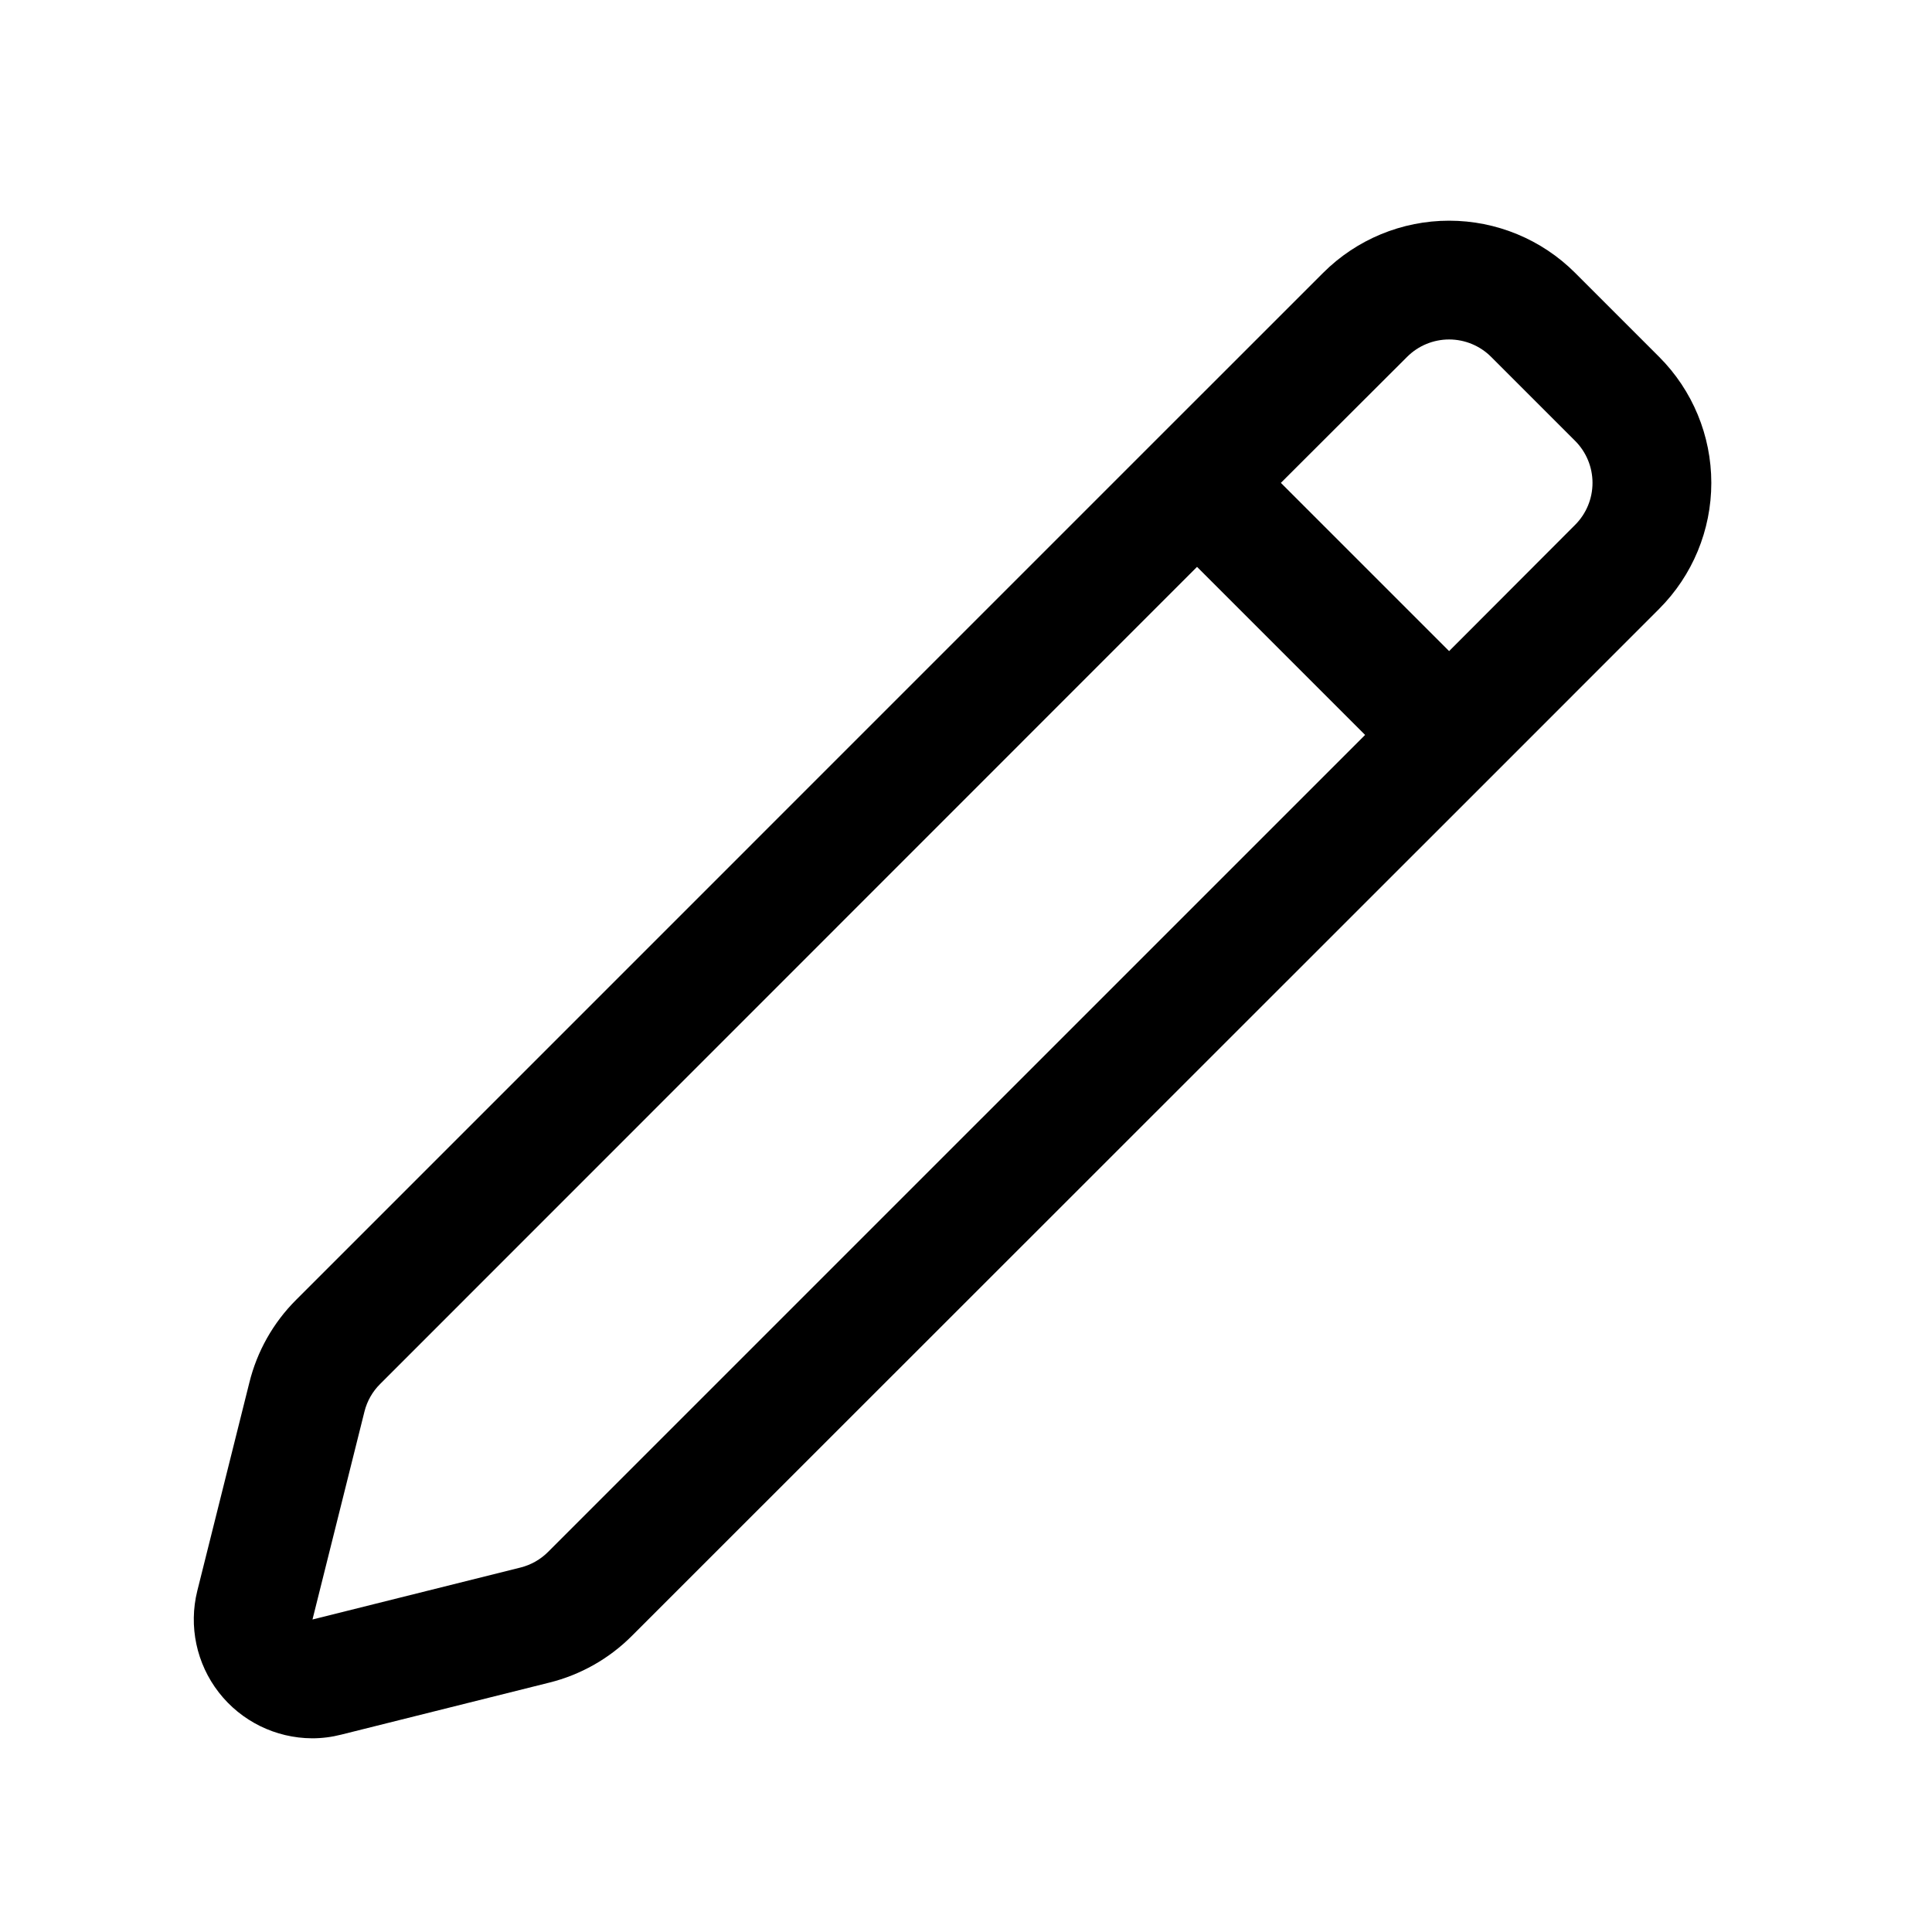
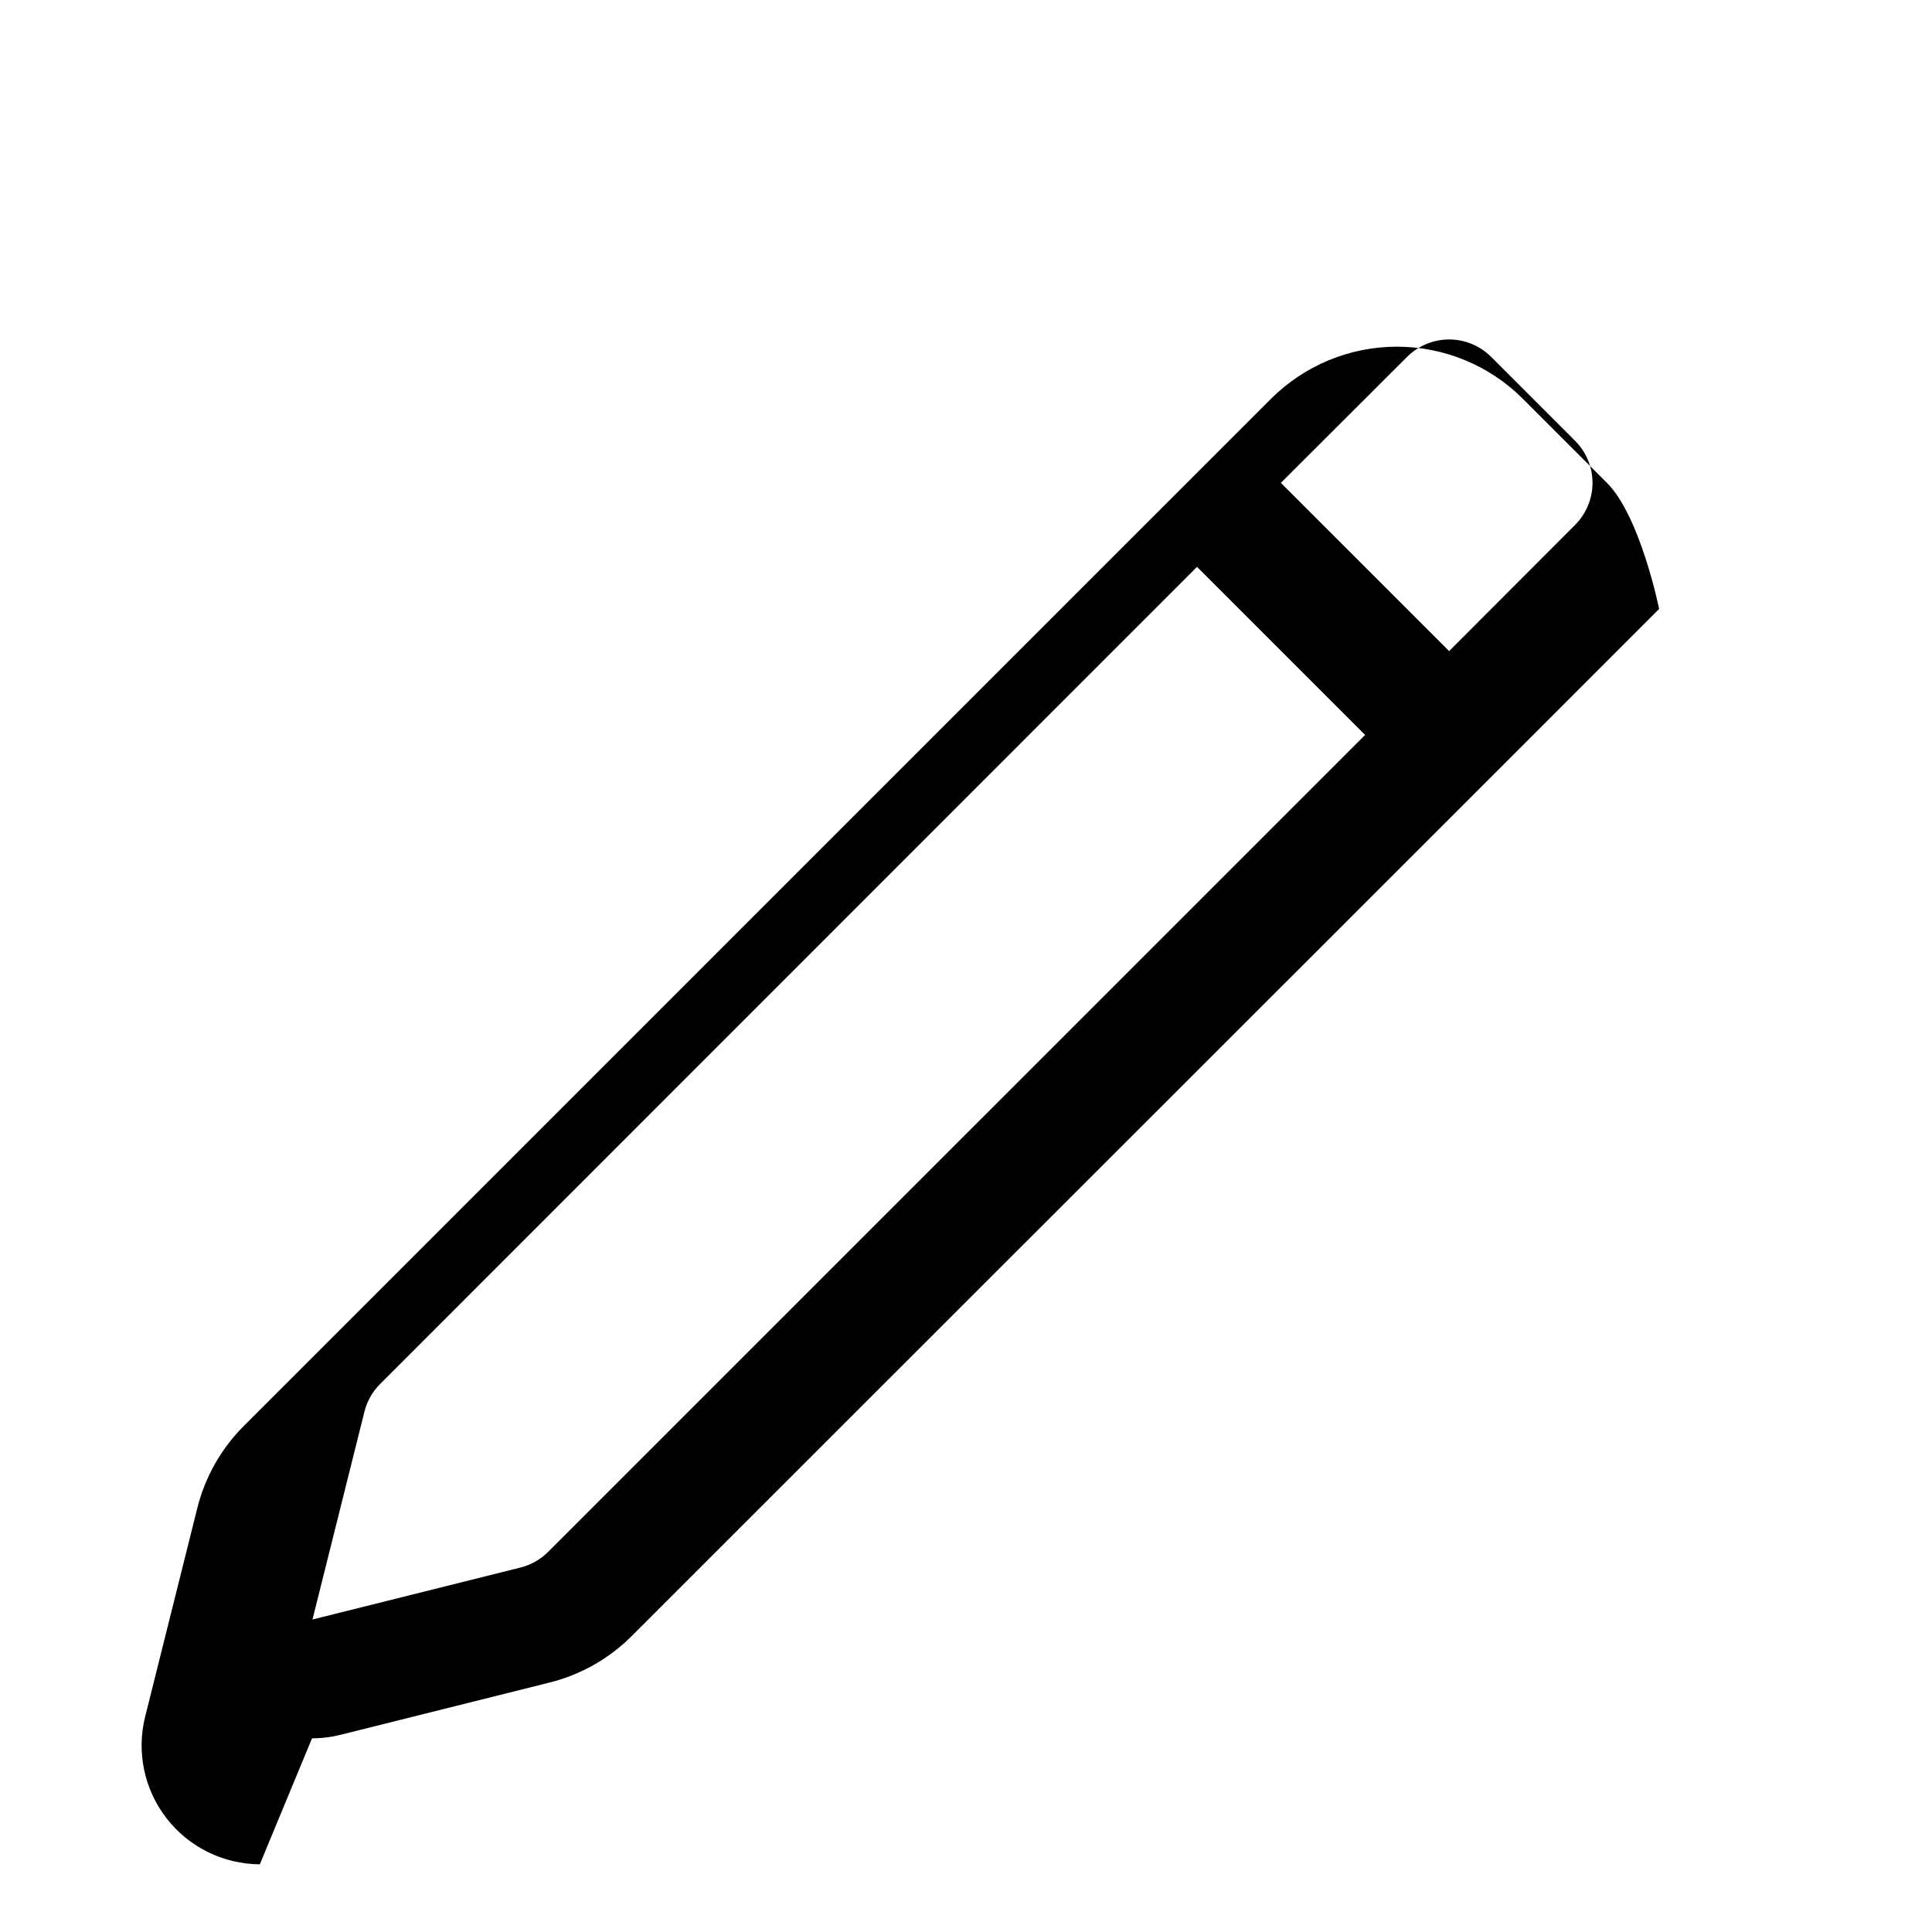
<svg xmlns="http://www.w3.org/2000/svg" fill="#000000" width="800px" height="800px" version="1.1" viewBox="144 144 512 512">
-   <path d="m226.69 604.67c2.613 0 5.215-0.328 7.746-0.977l55.105-13.777c8.312-2.055 15.906-6.352 21.945-12.422l227.68-227.59 44.523-44.539v-0.004c8.855-8.855 13.828-20.867 13.828-33.391s-4.973-24.535-13.828-33.395l-22.262-22.262c-8.855-8.855-20.867-13.828-33.395-13.828-12.523 0-24.535 4.973-33.391 13.828l-44.539 44.523-227.6 227.61c-6.09 6.066-10.395 13.691-12.438 22.043l-13.777 55.105v-0.004c-2.328 9.375-0.223 19.301 5.707 26.926 5.934 7.625 15.035 12.102 24.695 12.152zm290.21-366.1c2.953-2.949 6.957-4.609 11.129-4.609 4.176 0 8.18 1.66 11.133 4.609l22.262 22.262c2.953 2.953 4.609 6.957 4.609 11.133s-1.656 8.18-4.609 11.129l-33.395 33.457-44.586-44.586zm-276.31 279.5c0.691-2.769 2.129-5.297 4.156-7.305l216.48-216.54 44.539 44.539-216.51 216.5c-2.012 2.016-4.527 3.445-7.289 4.141l-55.152 13.777z" />
+   <path d="m226.69 604.67c2.613 0 5.215-0.328 7.746-0.977l55.105-13.777c8.312-2.055 15.906-6.352 21.945-12.422l227.68-227.59 44.523-44.539v-0.004s-4.973-24.535-13.828-33.395l-22.262-22.262c-8.855-8.855-20.867-13.828-33.395-13.828-12.523 0-24.535 4.973-33.391 13.828l-44.539 44.523-227.6 227.61c-6.09 6.066-10.395 13.691-12.438 22.043l-13.777 55.105v-0.004c-2.328 9.375-0.223 19.301 5.707 26.926 5.934 7.625 15.035 12.102 24.695 12.152zm290.21-366.1c2.953-2.949 6.957-4.609 11.129-4.609 4.176 0 8.18 1.66 11.133 4.609l22.262 22.262c2.953 2.953 4.609 6.957 4.609 11.133s-1.656 8.18-4.609 11.129l-33.395 33.457-44.586-44.586zm-276.31 279.5c0.691-2.769 2.129-5.297 4.156-7.305l216.48-216.54 44.539 44.539-216.51 216.5c-2.012 2.016-4.527 3.445-7.289 4.141l-55.152 13.777z" />
</svg>